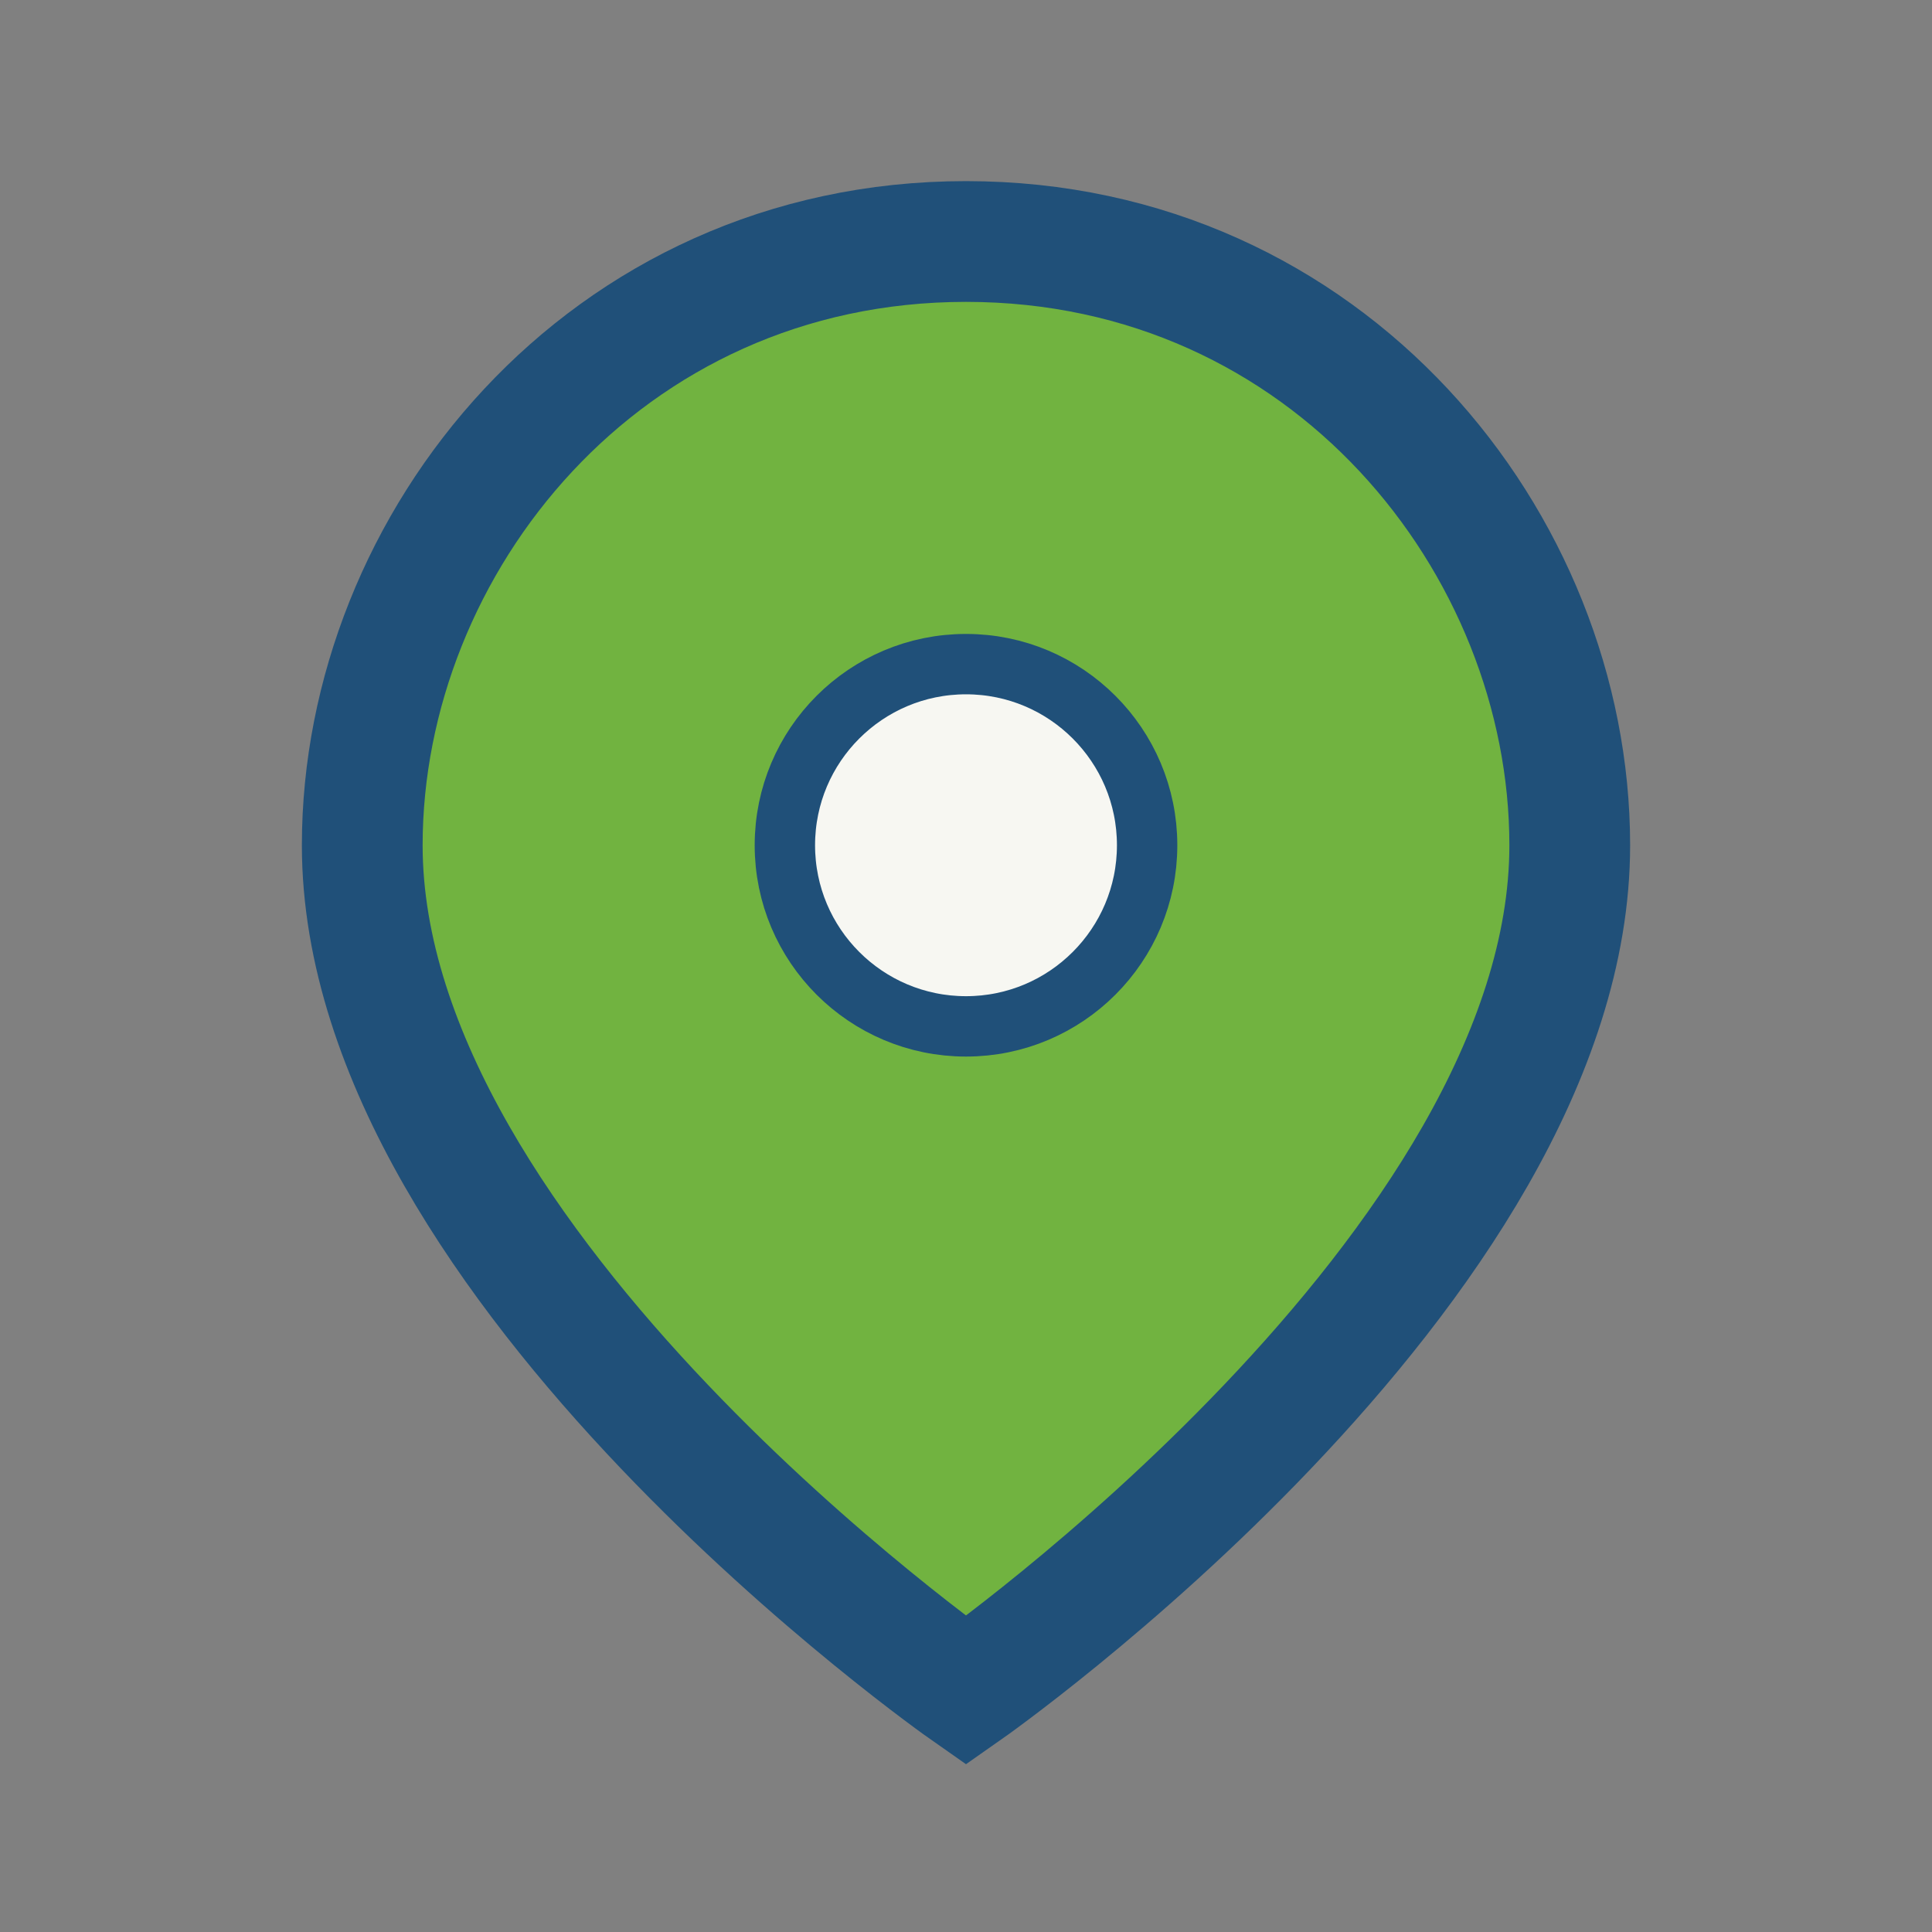
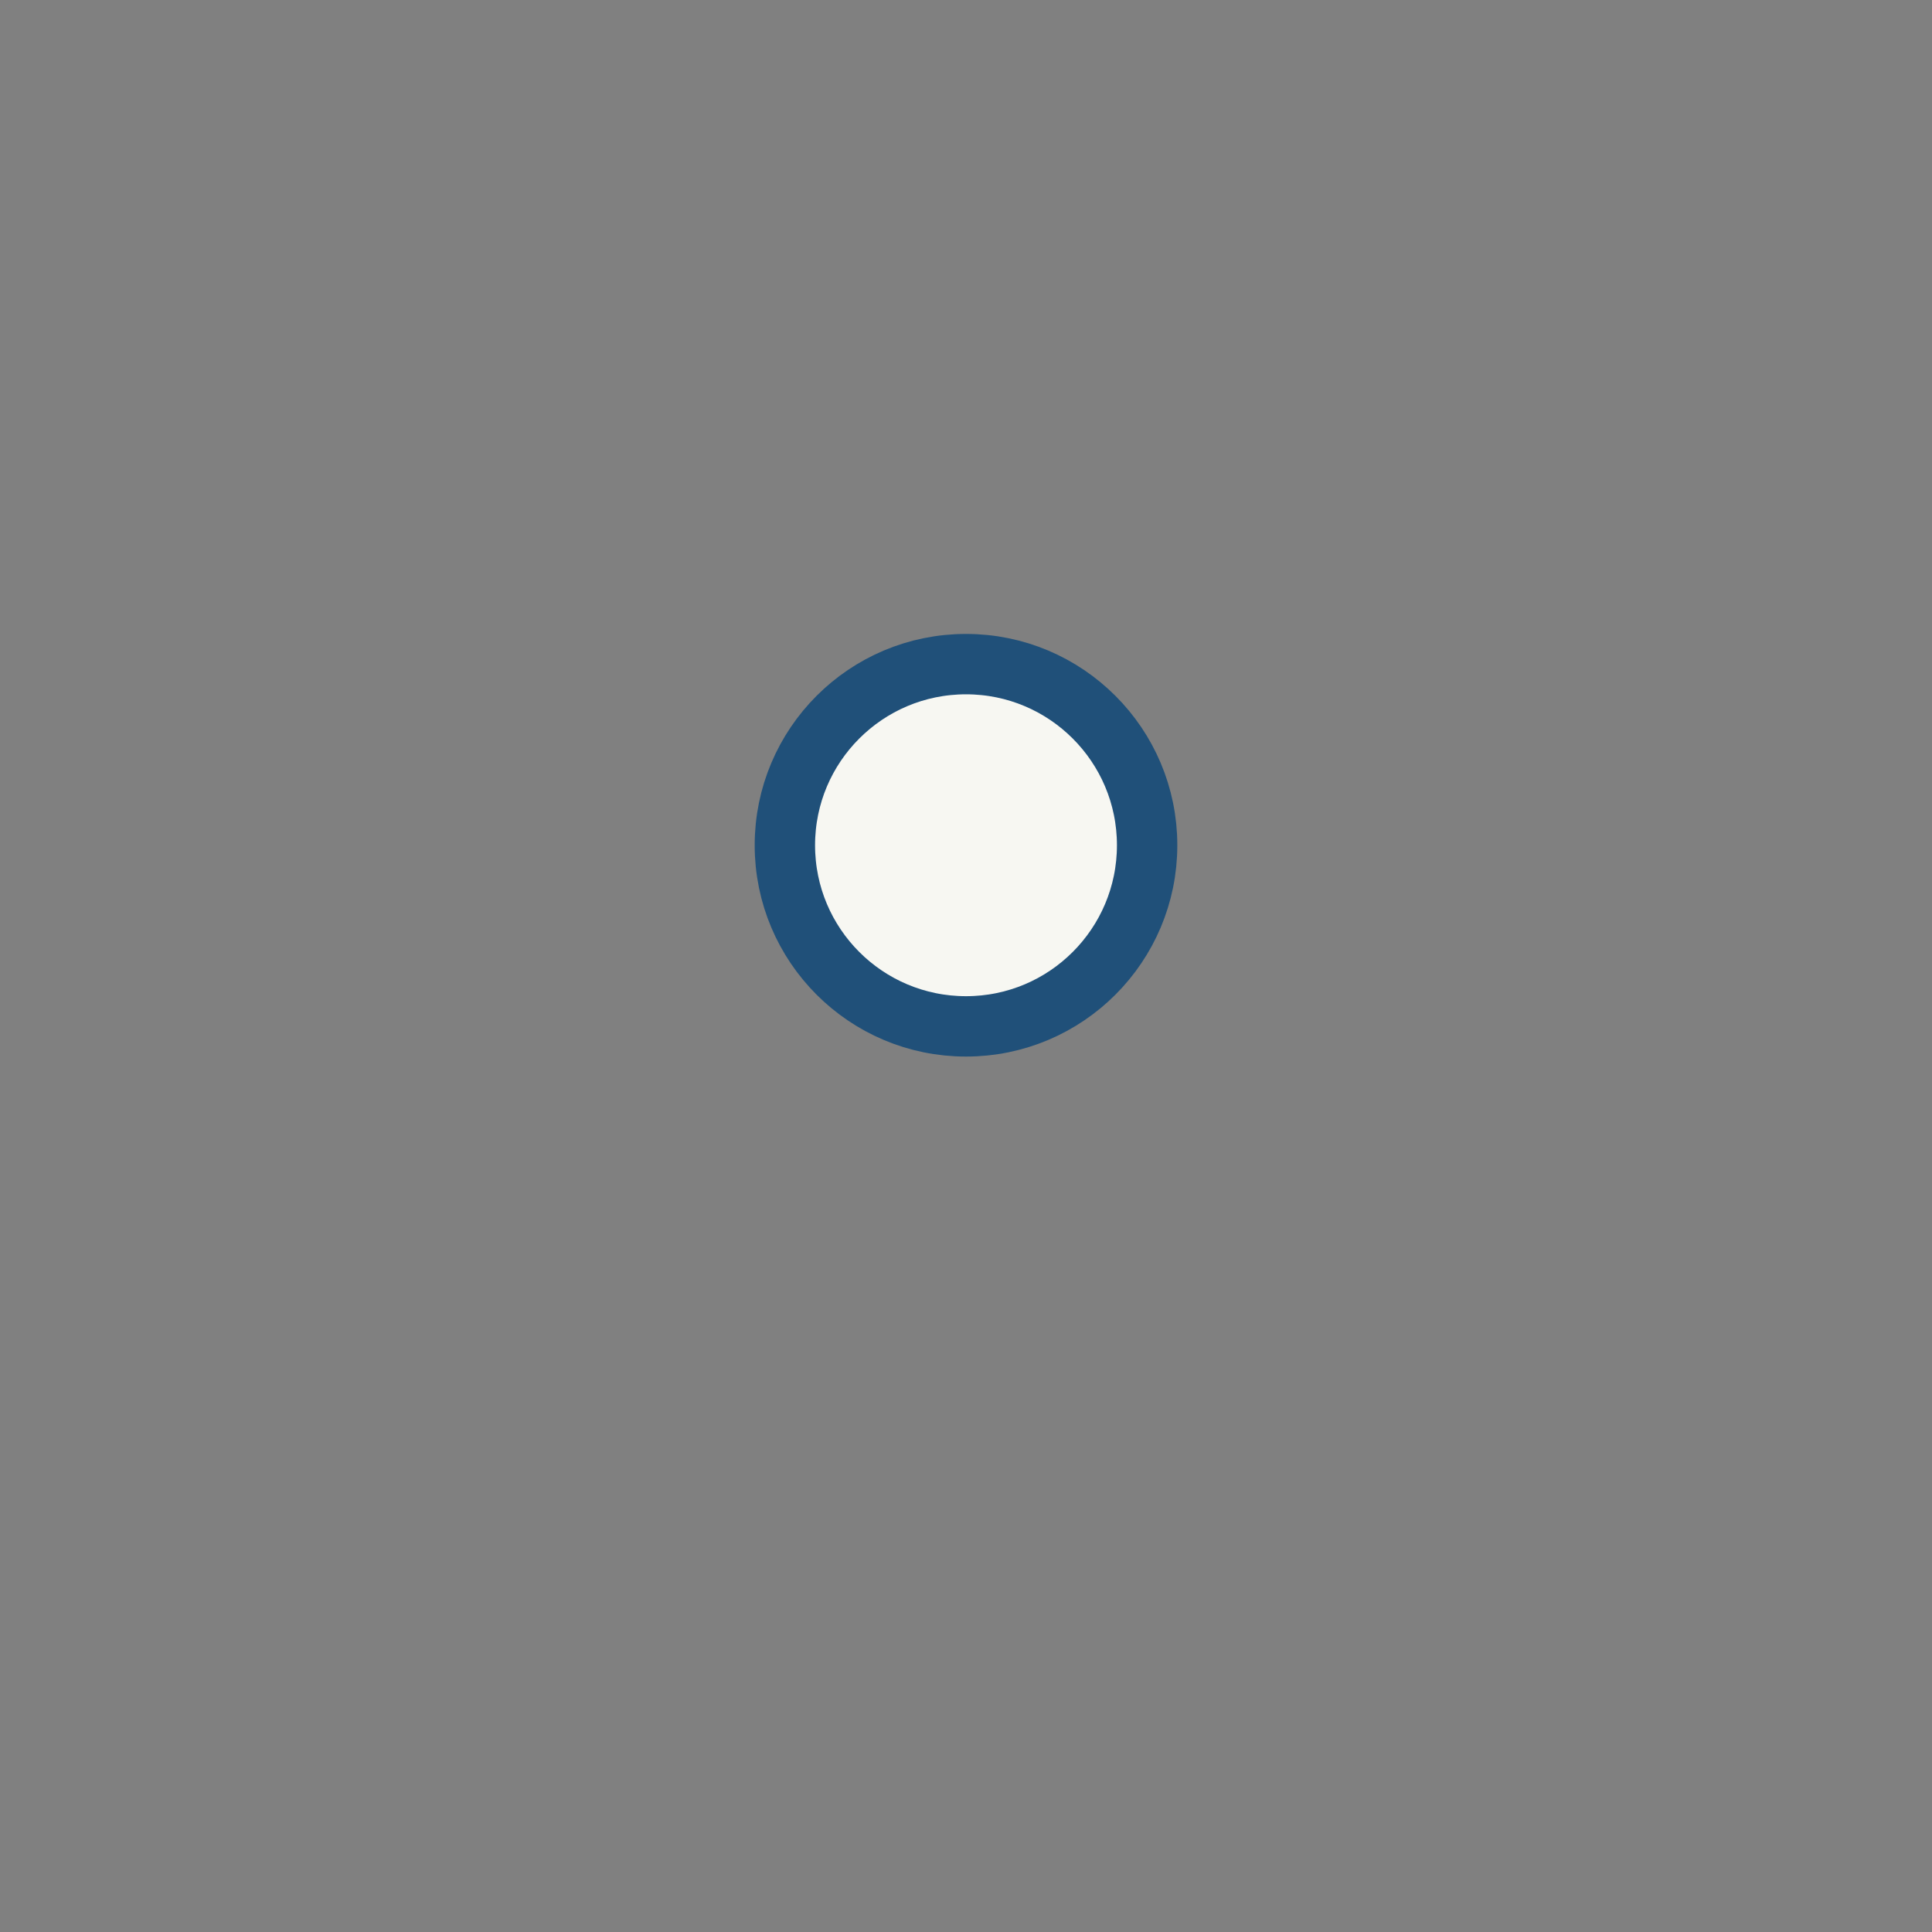
<svg xmlns="http://www.w3.org/2000/svg" width="32" height="32" viewBox="0 0 32 32">
  <rect x="0" y="0" width="32" height="32" fill="#808080" stroke="none" />
-   <path d="M16 4C10 4 6 9 6 14c0 7 10 14 10 14s10-7 10-14c0-5-4-10-10-10z" fill="#71B340" stroke="#205079" stroke-width="2" />
  <circle cx="16" cy="14" r="3" fill="#F7F7F2" stroke="#205079" stroke-width="1" />
</svg>